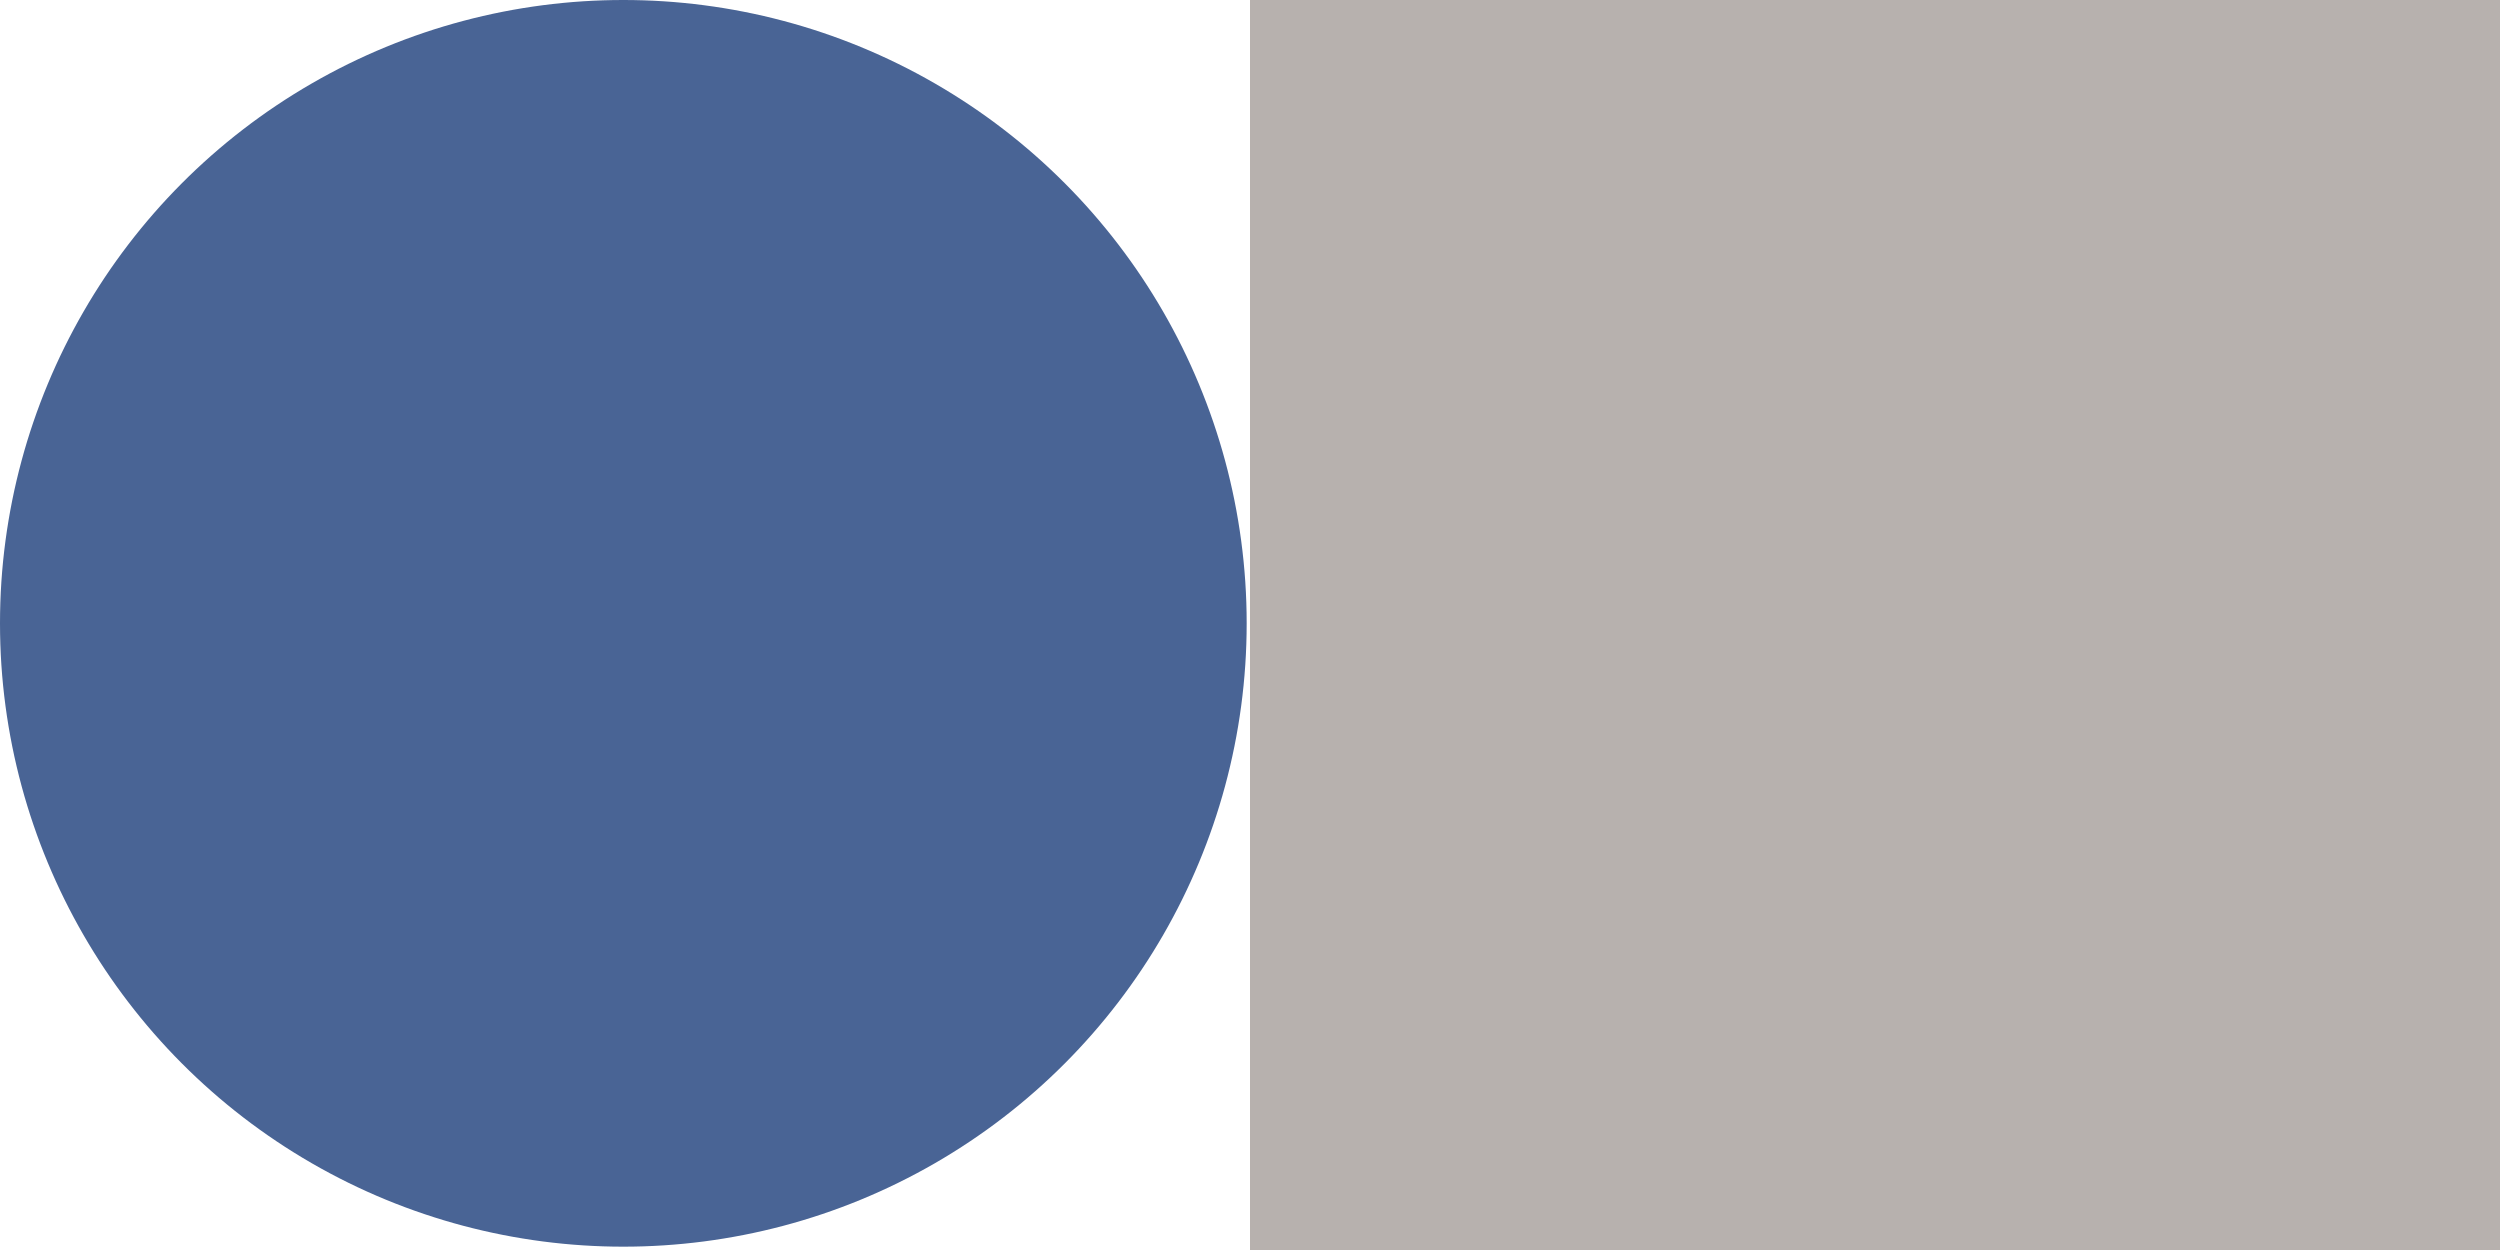
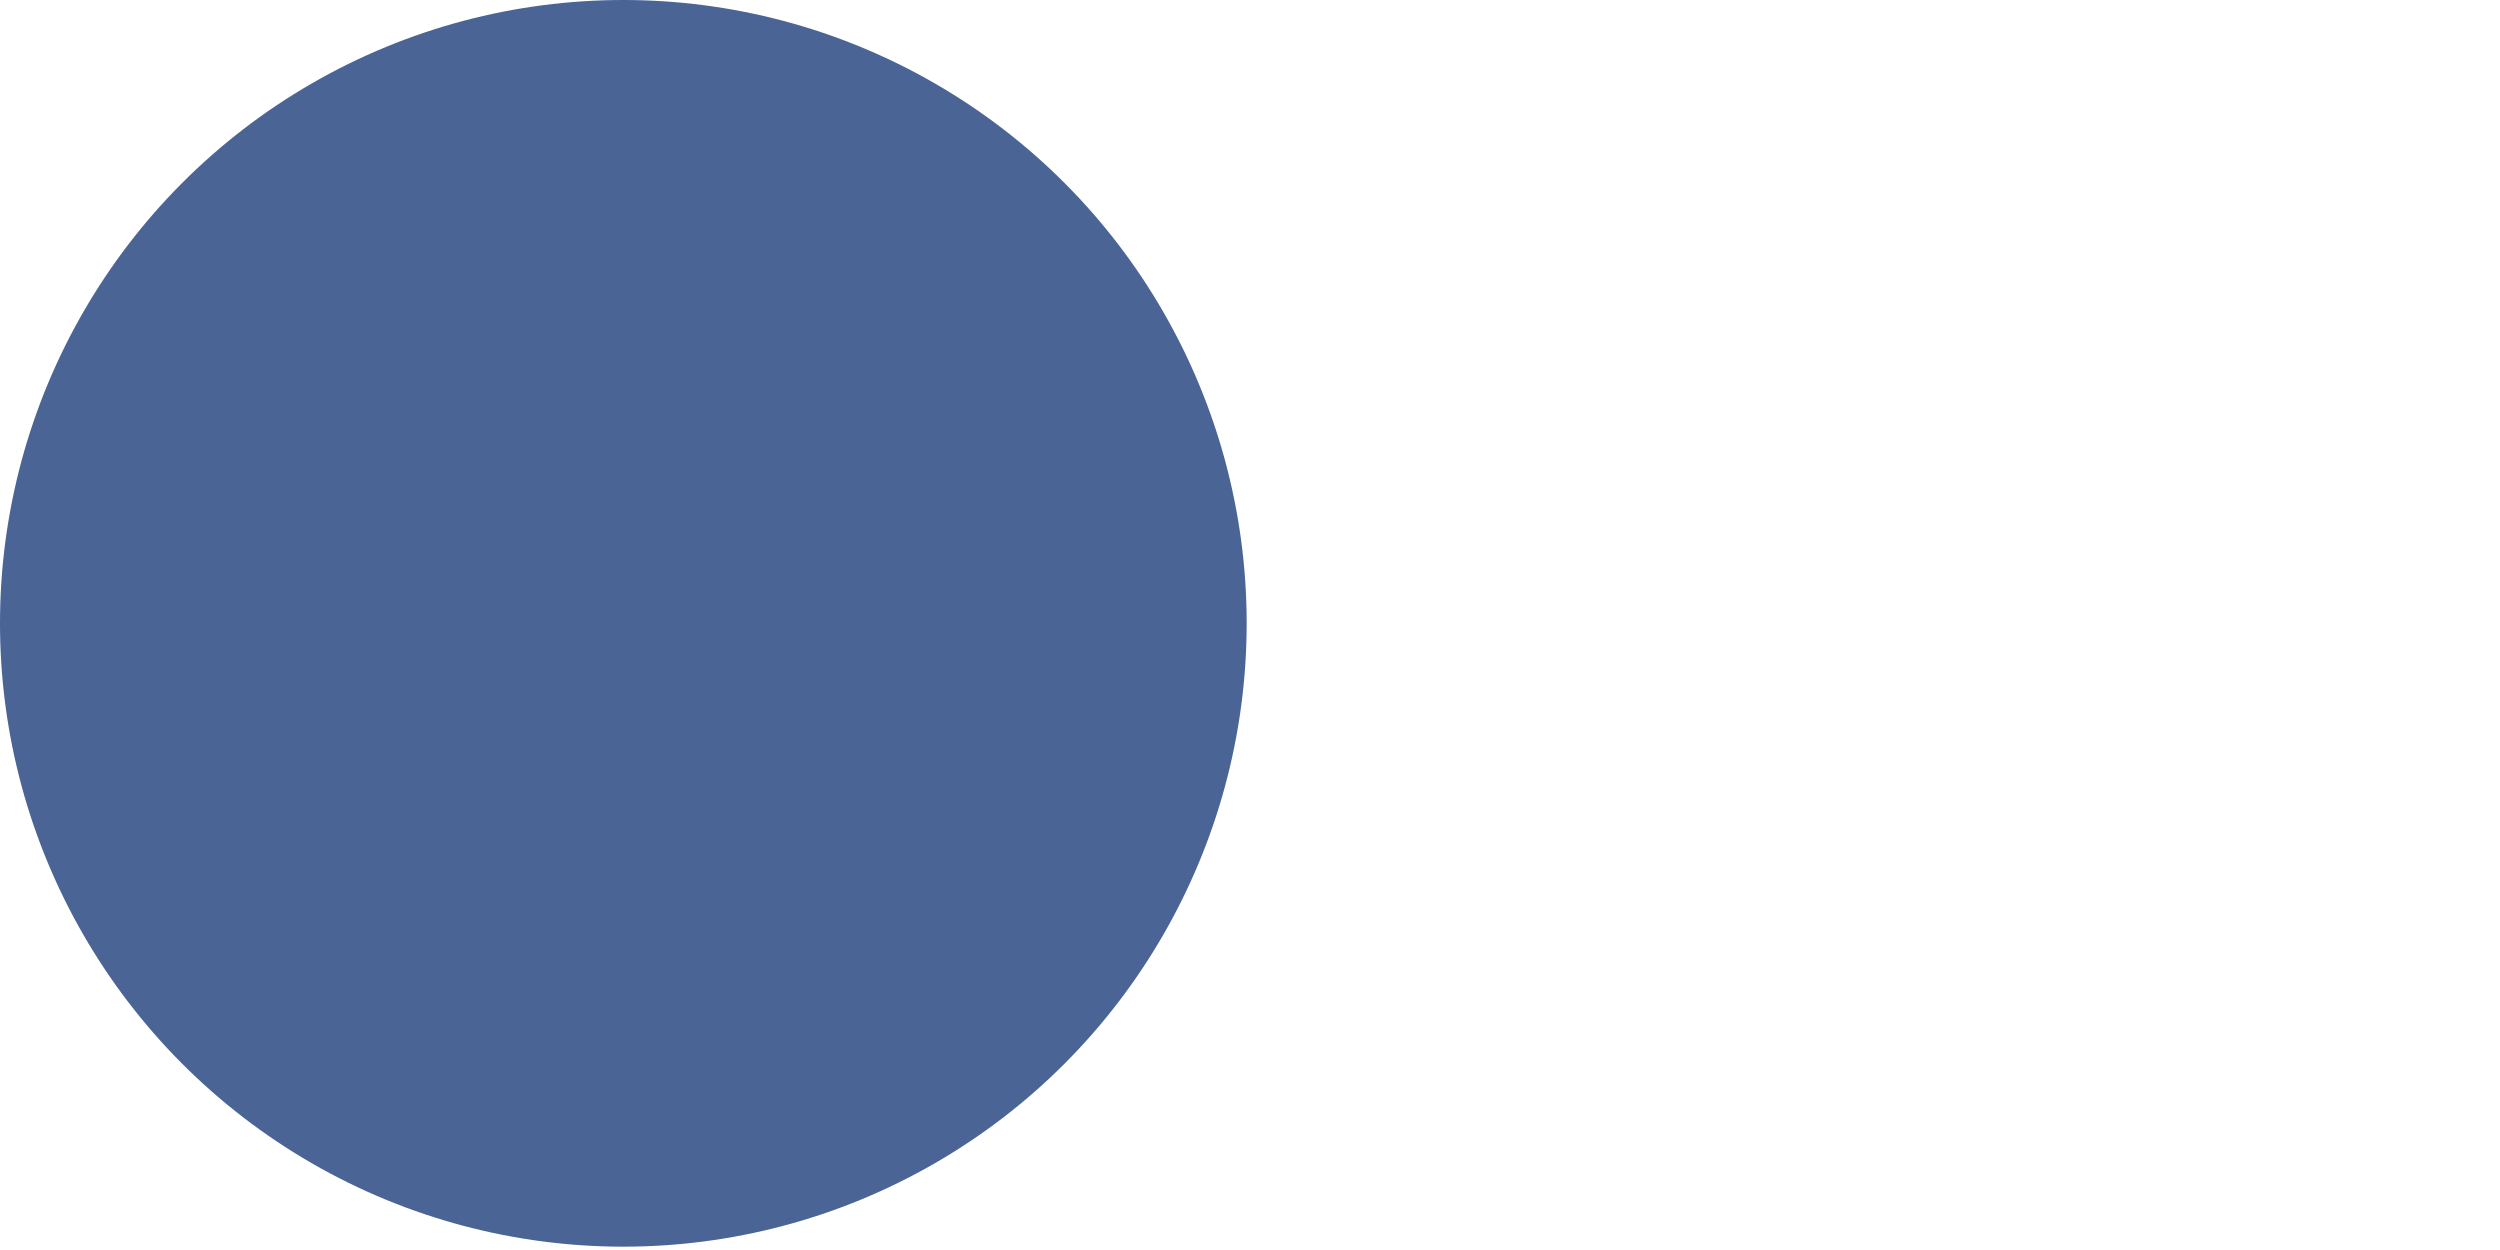
<svg xmlns="http://www.w3.org/2000/svg" width="236" height="118" viewBox="0 0 236 118" fill="none">
-   <rect x="118" width="118" height="118" fill="#B7B1AE" />
  <circle cx="58.843" cy="58.843" r="58.843" fill="#496495" />
</svg>